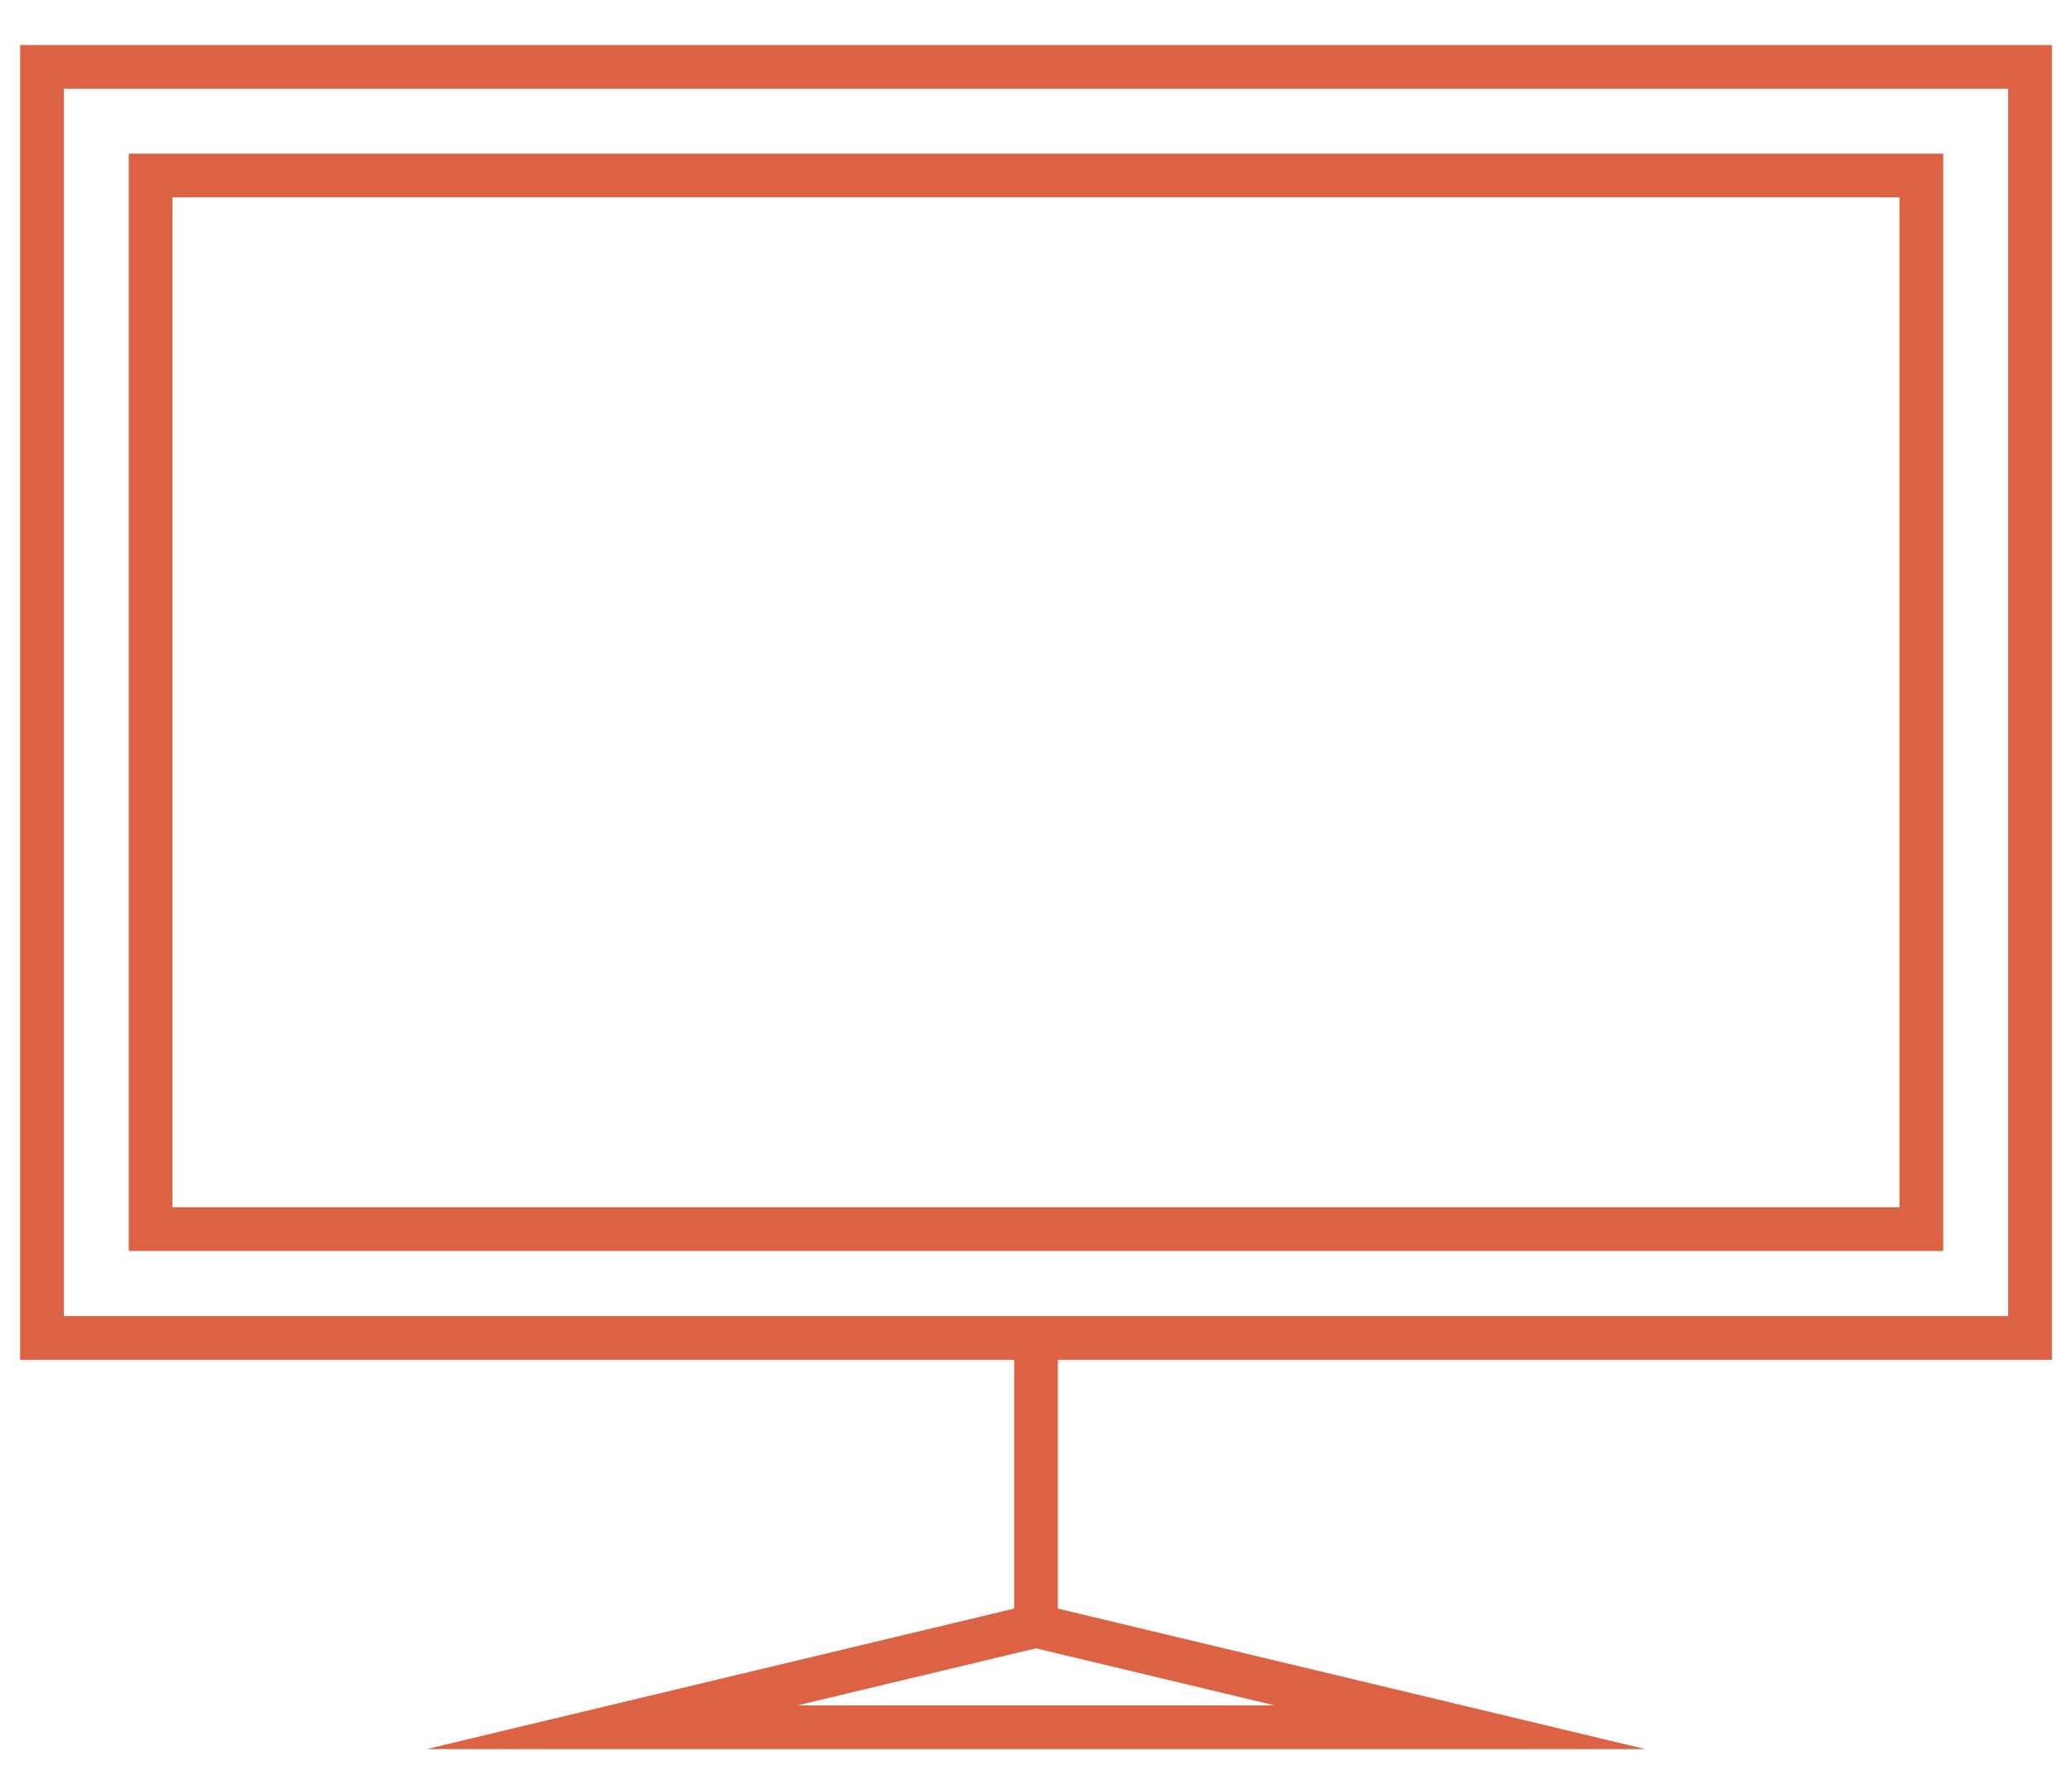
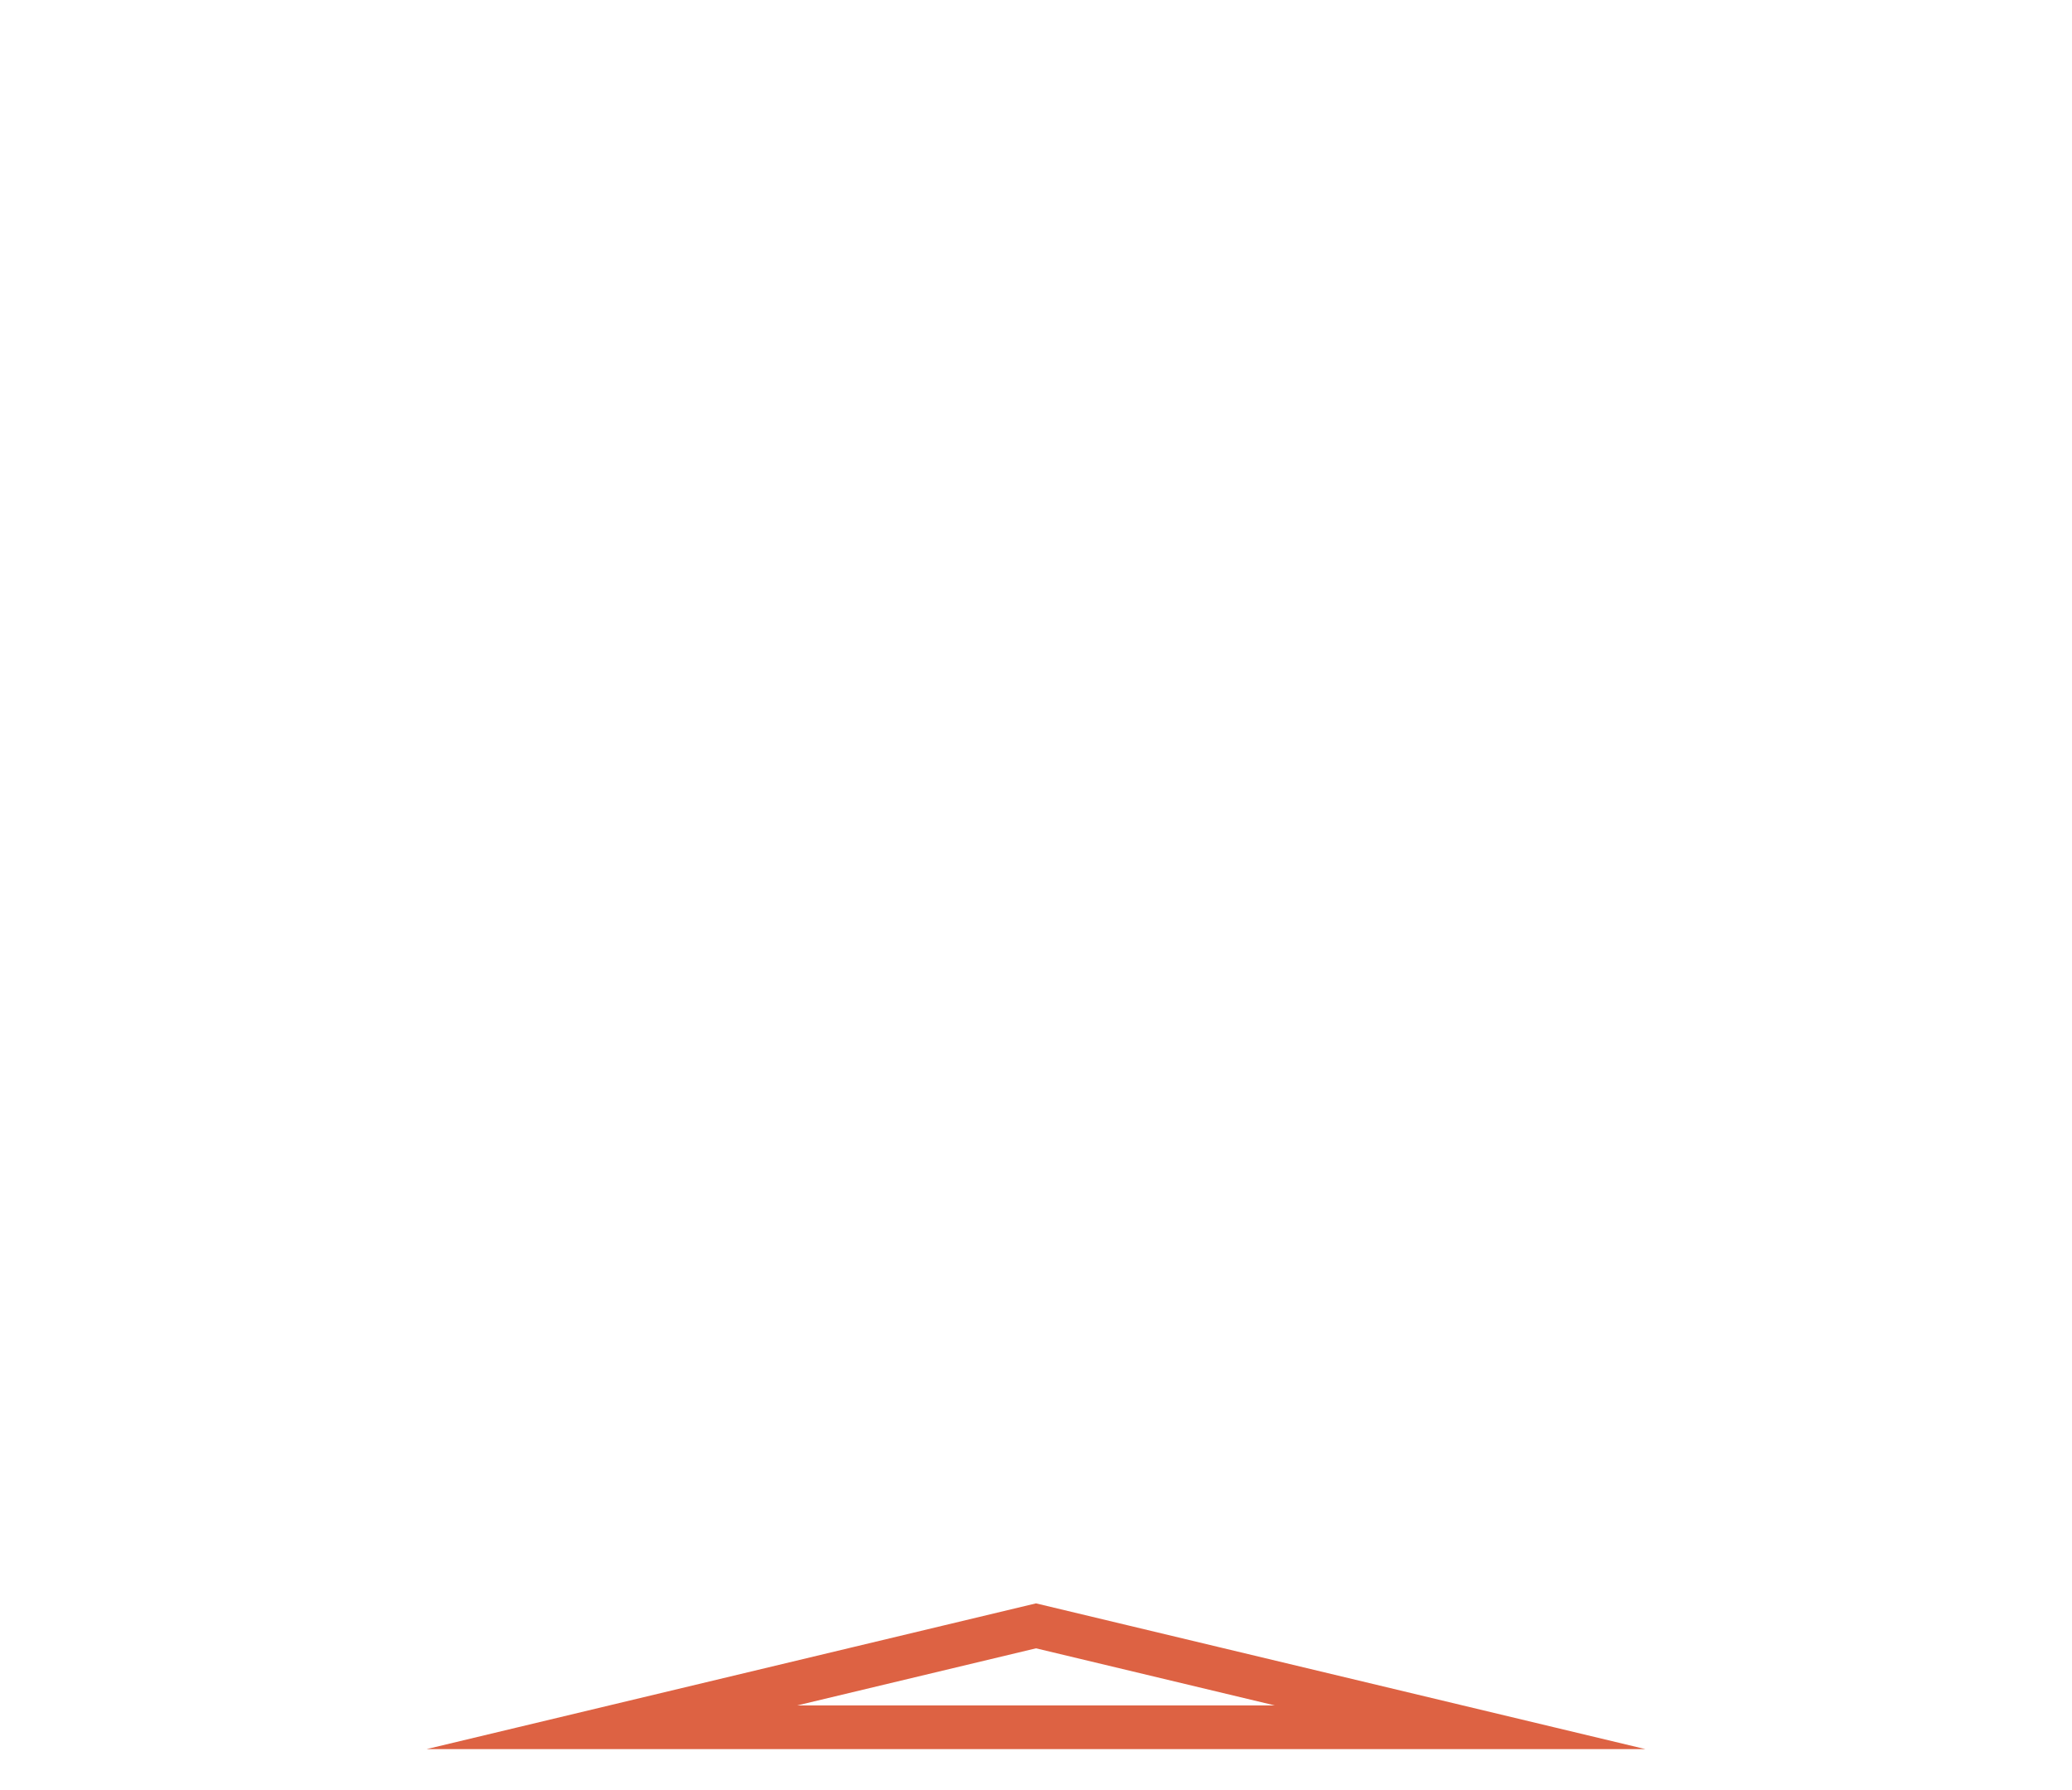
<svg xmlns="http://www.w3.org/2000/svg" id="Слой_1" data-name="Слой 1" viewBox="0 0 94.78 81.88">
  <defs>
    <style>.cls-1{fill:none;stroke:#dd6243;stroke-miterlimit:10;stroke-width:2px;}</style>
  </defs>
  <title>Безымянный-12</title>
-   <rect class="cls-1" x="1.92" y="3.06" width="90.94" height="58.15" />
-   <rect class="cls-1" x="6.89" y="8.03" width="81" height="48.2" />
-   <line class="cls-1" x1="47.39" y1="61.13" x2="47.39" y2="74.38" />
  <polygon class="cls-1" points="27.99 79.02 47.39 74.38 66.79 79.02 27.99 79.02" />
</svg>